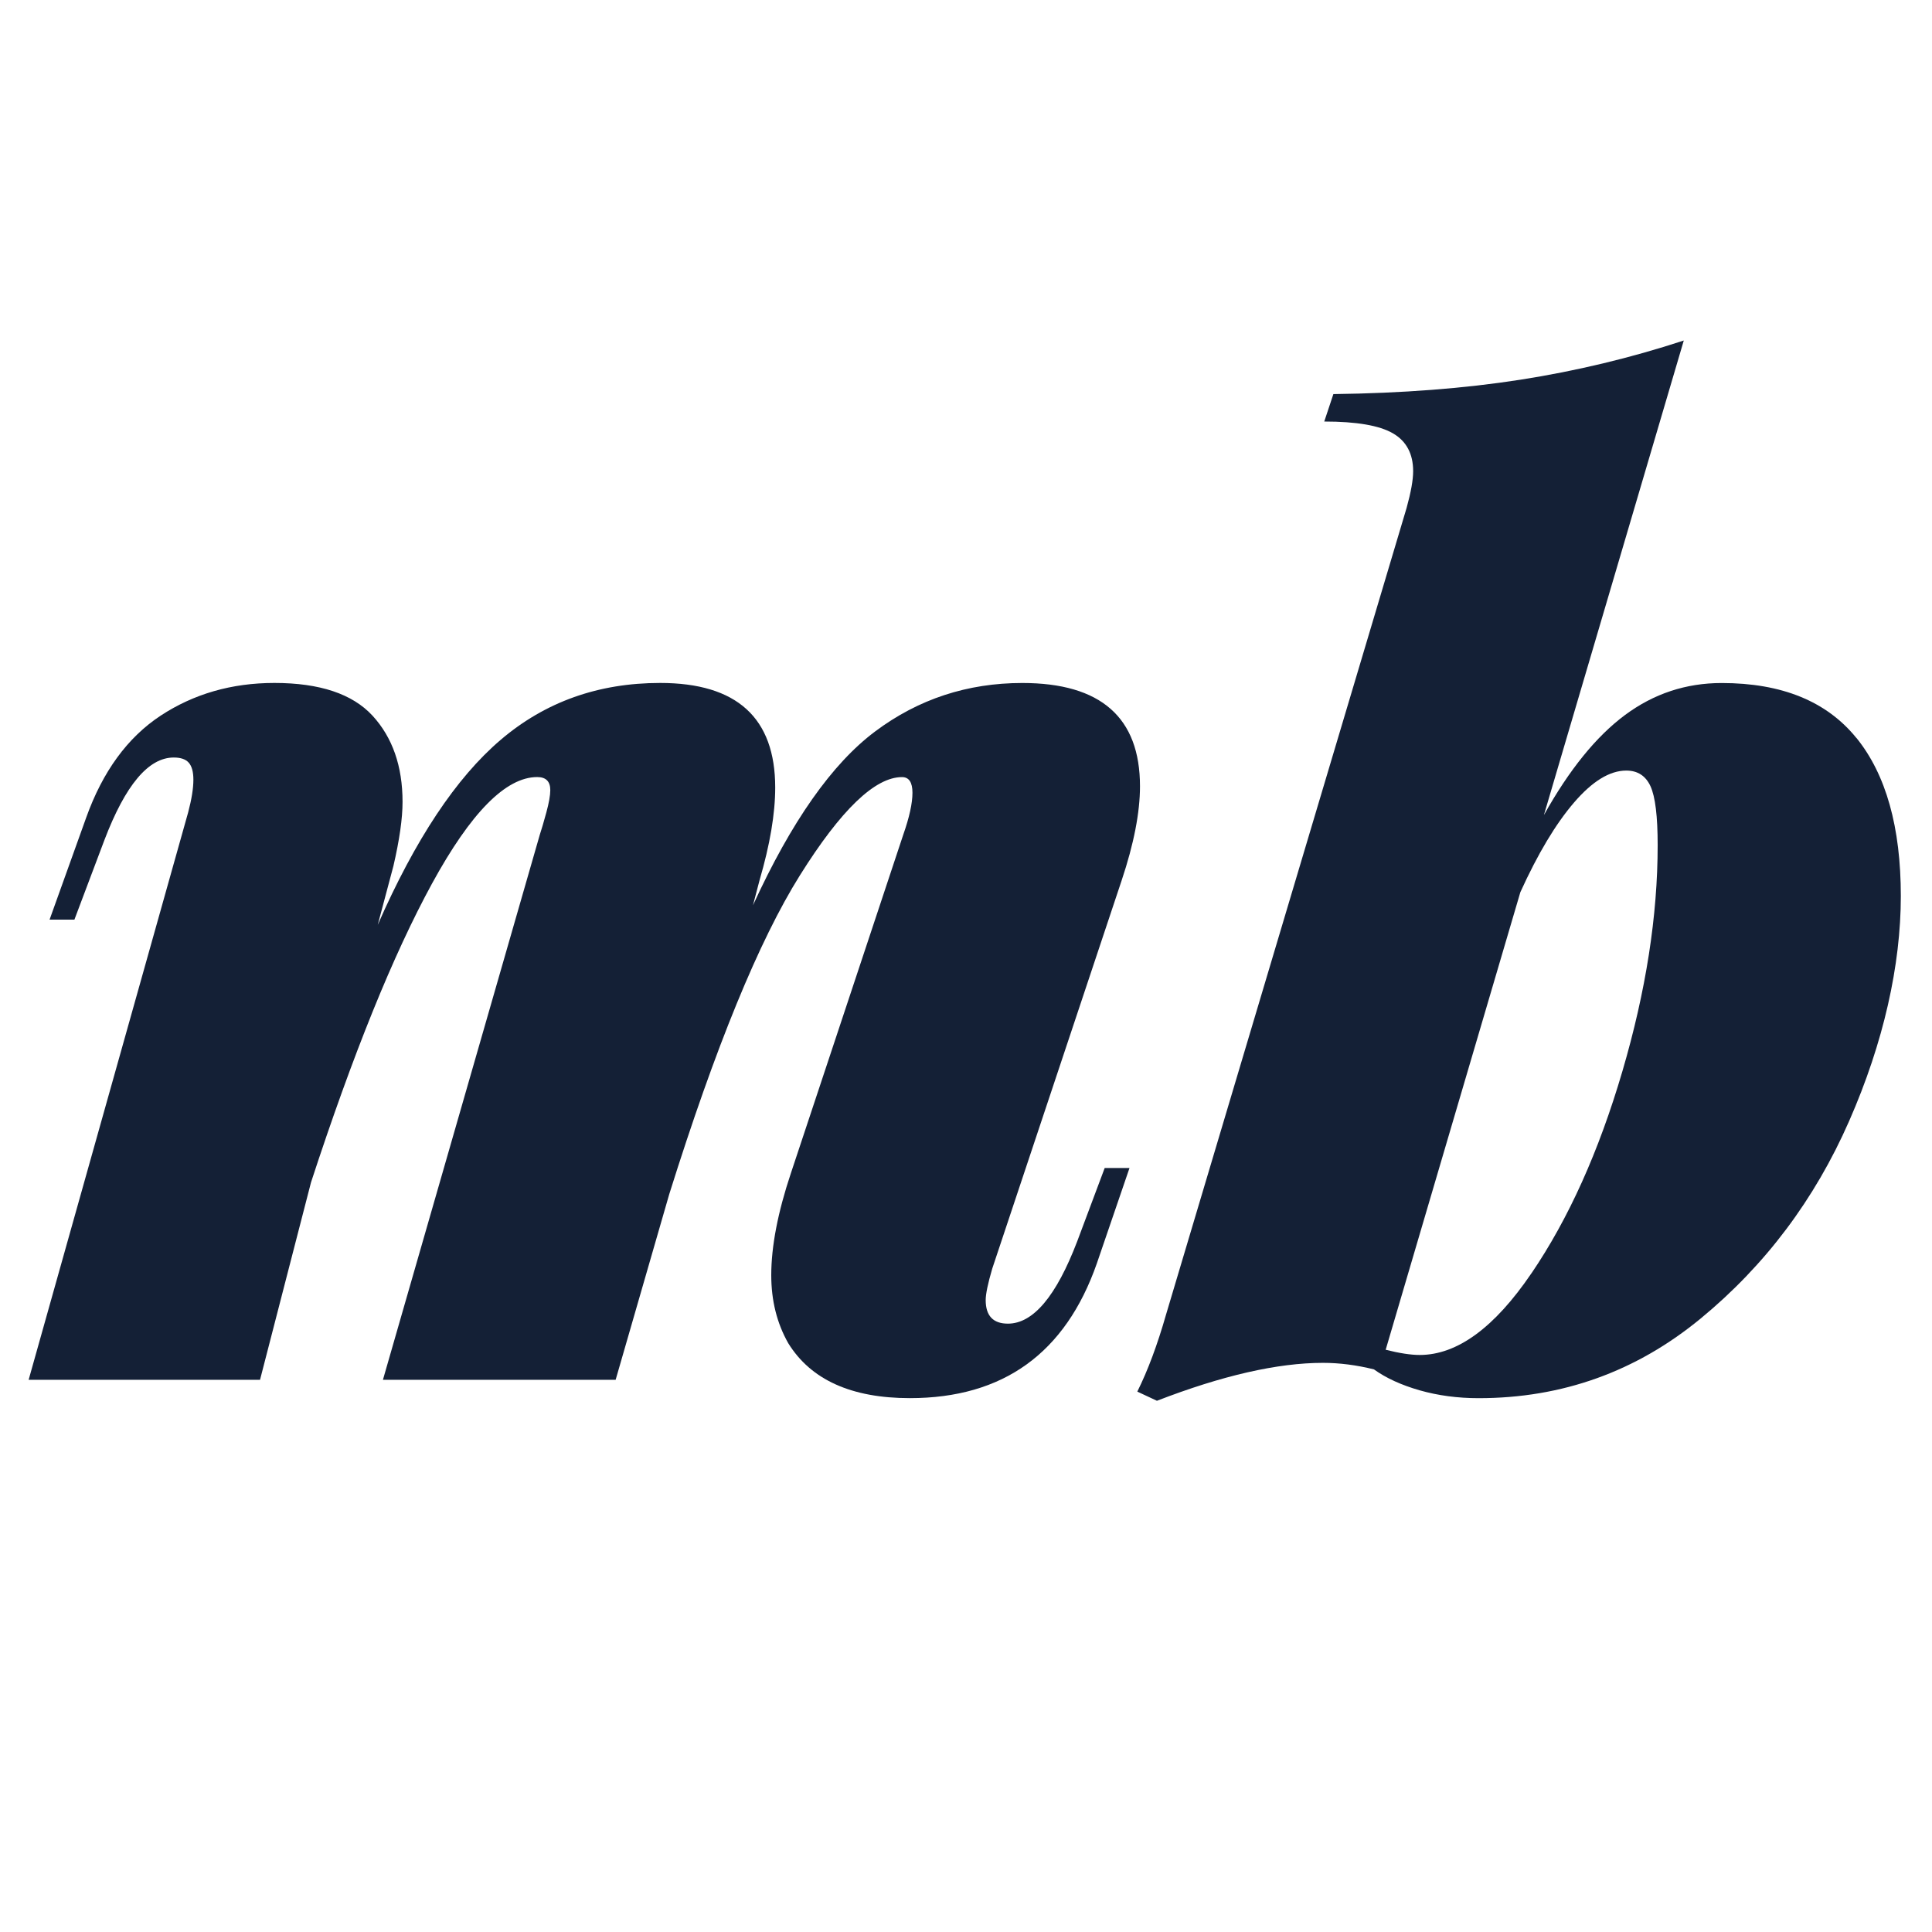
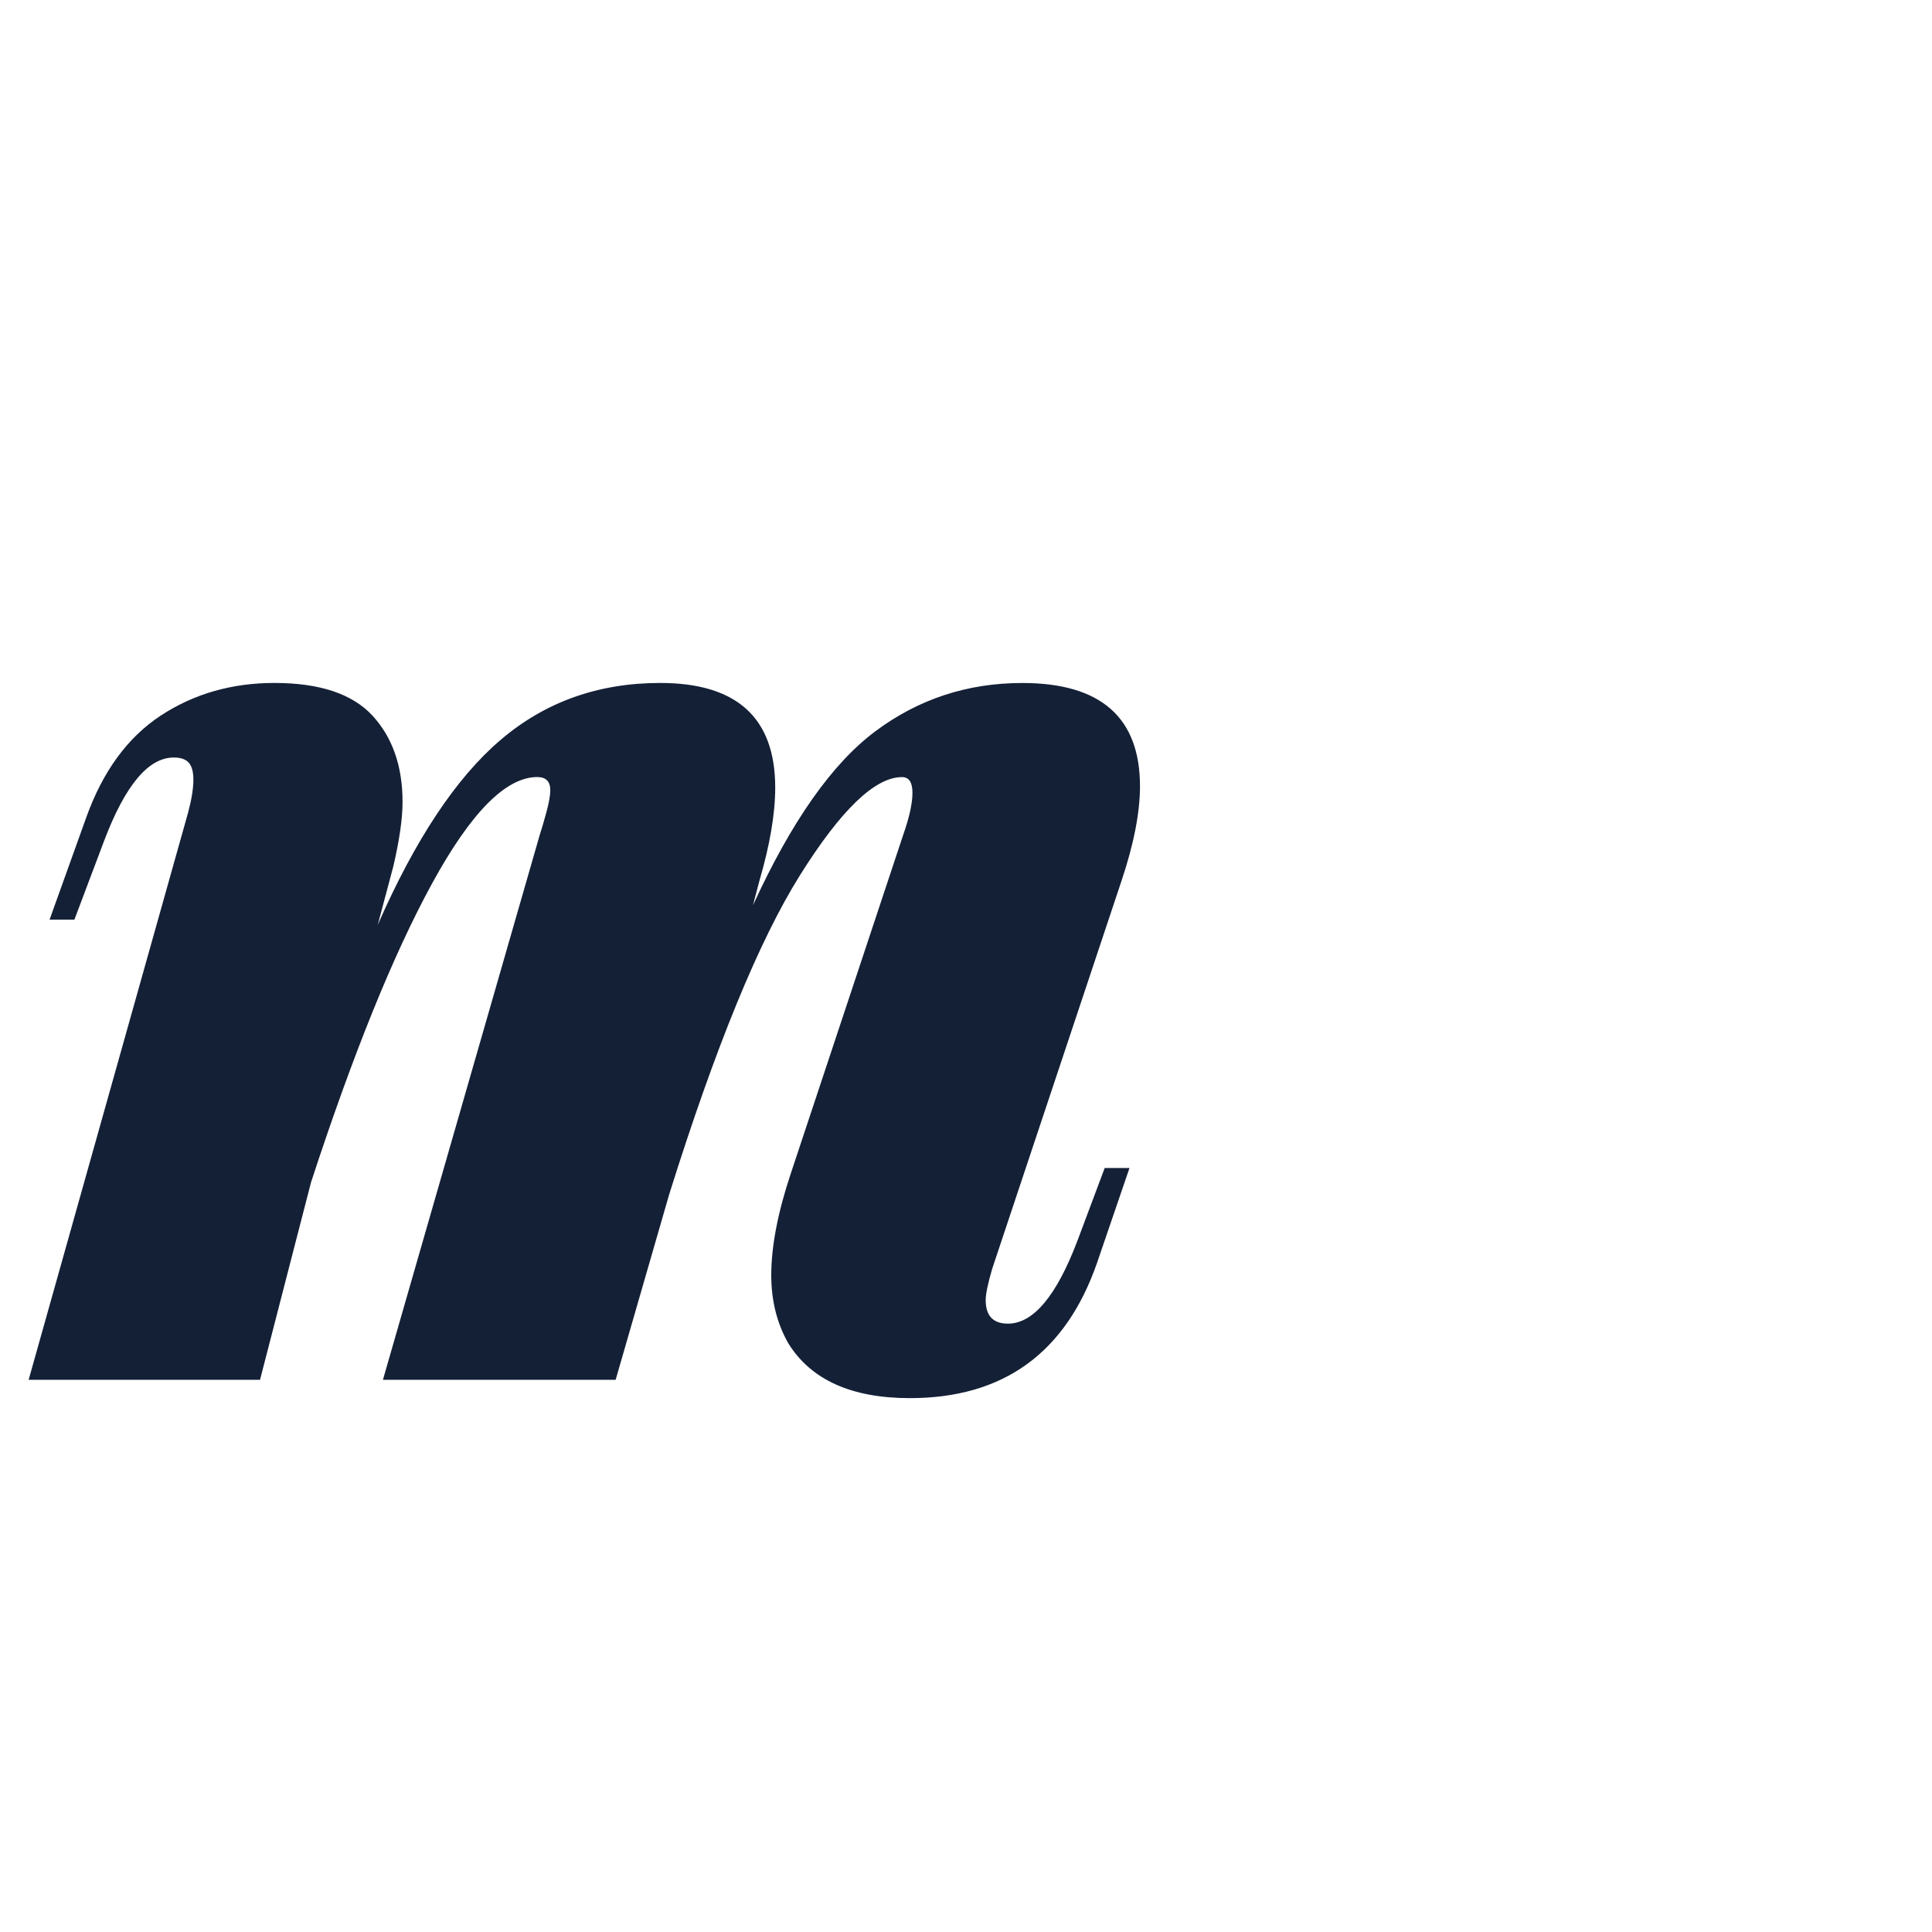
<svg xmlns="http://www.w3.org/2000/svg" id="uuid-02ad9924-e147-46af-b516-60e95f42a3b6" viewBox="0 0 512 512">
  <defs>
    <style>.uuid-741e2dde-ebb1-4e99-b019-8aa230e04683{fill:none;}.uuid-8d5eb88f-0d5e-4ed3-b421-61c001a0e46d{fill:#142036;}</style>
  </defs>
  <g id="uuid-1b785a46-74ef-48b6-9038-9c7cec9f4111">
    <g>
      <rect class="uuid-741e2dde-ebb1-4e99-b019-8aa230e04683" width="512" height="512" />
      <g>
        <path class="uuid-8d5eb88f-0d5e-4ed3-b421-61c001a0e46d" d="M292.74,309.53h6.59l-8.66,25.3c-8.32,23.79-24.83,35.69-49.55,35.69-15.48,0-26.23-4.86-32.23-14.56-3.01-5.31-4.5-11.32-4.5-18.02,0-7.62,1.73-16.63,5.2-27.02l29.79-89.74c1.62-4.62,2.43-8.32,2.43-11.09s-.93-4.15-2.77-4.15c-7.16,0-16.17,8.66-27.03,25.99-10.86,17.32-22.4,45.5-34.65,84.53l-14.21,49.2h-61.67l41.58-144.48c.46-1.39,1.04-3.35,1.73-5.89,.69-2.55,1.04-4.5,1.04-5.9,0-2.3-1.15-3.46-3.46-3.46-8.32,0-17.61,9.42-27.89,28.24-10.28,18.82-20.96,45.21-32.06,79.17l-13.51,52.32H7.59L49.86,215.3c.92-3.47,1.39-6.35,1.39-8.67,0-2.07-.41-3.58-1.22-4.5-.8-.92-2.13-1.38-3.98-1.38-6.7,0-12.81,7.28-18.36,21.82l-7.97,21.14h-6.58l9.7-27.03c4.38-12.24,10.97-21.25,19.74-27.03,8.78-5.76,18.82-8.66,30.14-8.66,12.01,0,20.67,2.9,25.99,8.66,5.31,5.78,7.97,13.4,7.97,22.87,0,4.39-.81,10.04-2.42,16.98l-4.15,15.59c9.93-22.64,20.78-38.98,32.57-49.02,11.78-10.05,25.87-15.08,42.27-15.08,20.33,0,30.49,9.25,30.49,27.72,0,6.93-1.39,15.13-4.16,24.6l-1.73,6.59c10.16-22.17,20.96-37.54,32.4-46.08,11.43-8.55,24.43-12.82,38.98-12.82,20.78,0,31.18,9.13,31.18,27.37,0,6.94-1.62,15.25-4.86,24.95l-34.3,102.9c-1.15,3.93-1.73,6.7-1.73,8.32,0,4.15,1.96,6.24,5.89,6.24,6.7,0,12.82-7.28,18.37-21.83l7.27-19.4Z" />
-         <path class="uuid-8d5eb88f-0d5e-4ed3-b421-61c001a0e46d" d="M491.97,195.55c7.85,9.7,11.77,23.68,11.77,41.93s-4.56,38.8-13.69,59.59c-9.12,20.79-22.23,38.24-39.32,52.32-17.09,14.09-36.72,21.14-58.9,21.14-5.55,0-10.74-.7-15.6-2.08-4.85-1.39-8.9-3.24-12.12-5.55-4.63-1.15-9.13-1.73-13.51-1.73-12.01,0-26.68,3.35-44,10.05l-5.2-2.43c2.76-5.54,5.31-12.35,7.62-20.43l63.75-213.78c1.15-4.16,1.73-7.39,1.73-9.7,0-4.62-1.79-7.98-5.37-10.05-3.59-2.08-9.65-3.12-18.19-3.12l2.42-7.27c18.25-.23,34.76-1.5,49.55-3.81,14.78-2.31,29.22-5.77,43.31-10.39l-37.07,125.77c6.7-12.01,13.86-20.85,21.48-26.51,7.62-5.66,16.16-8.49,25.64-8.49,15.94,0,27.83,4.86,35.69,14.56Zm-86.11,141.88c9.81-14.43,17.85-32.27,24.09-53.53,6.24-21.25,9.35-41.23,9.35-59.94,0-7.63-.63-12.82-1.9-15.6-1.28-2.77-3.42-4.15-6.42-4.15-4.39,0-9,2.83-13.86,8.49-4.86,5.66-9.59,13.57-14.21,23.74l-35.69,121.26c3.69,.93,6.7,1.38,9.01,1.38,9.93,0,19.81-7.21,29.62-21.65Z" />
      </g>
    </g>
  </g>
</svg>